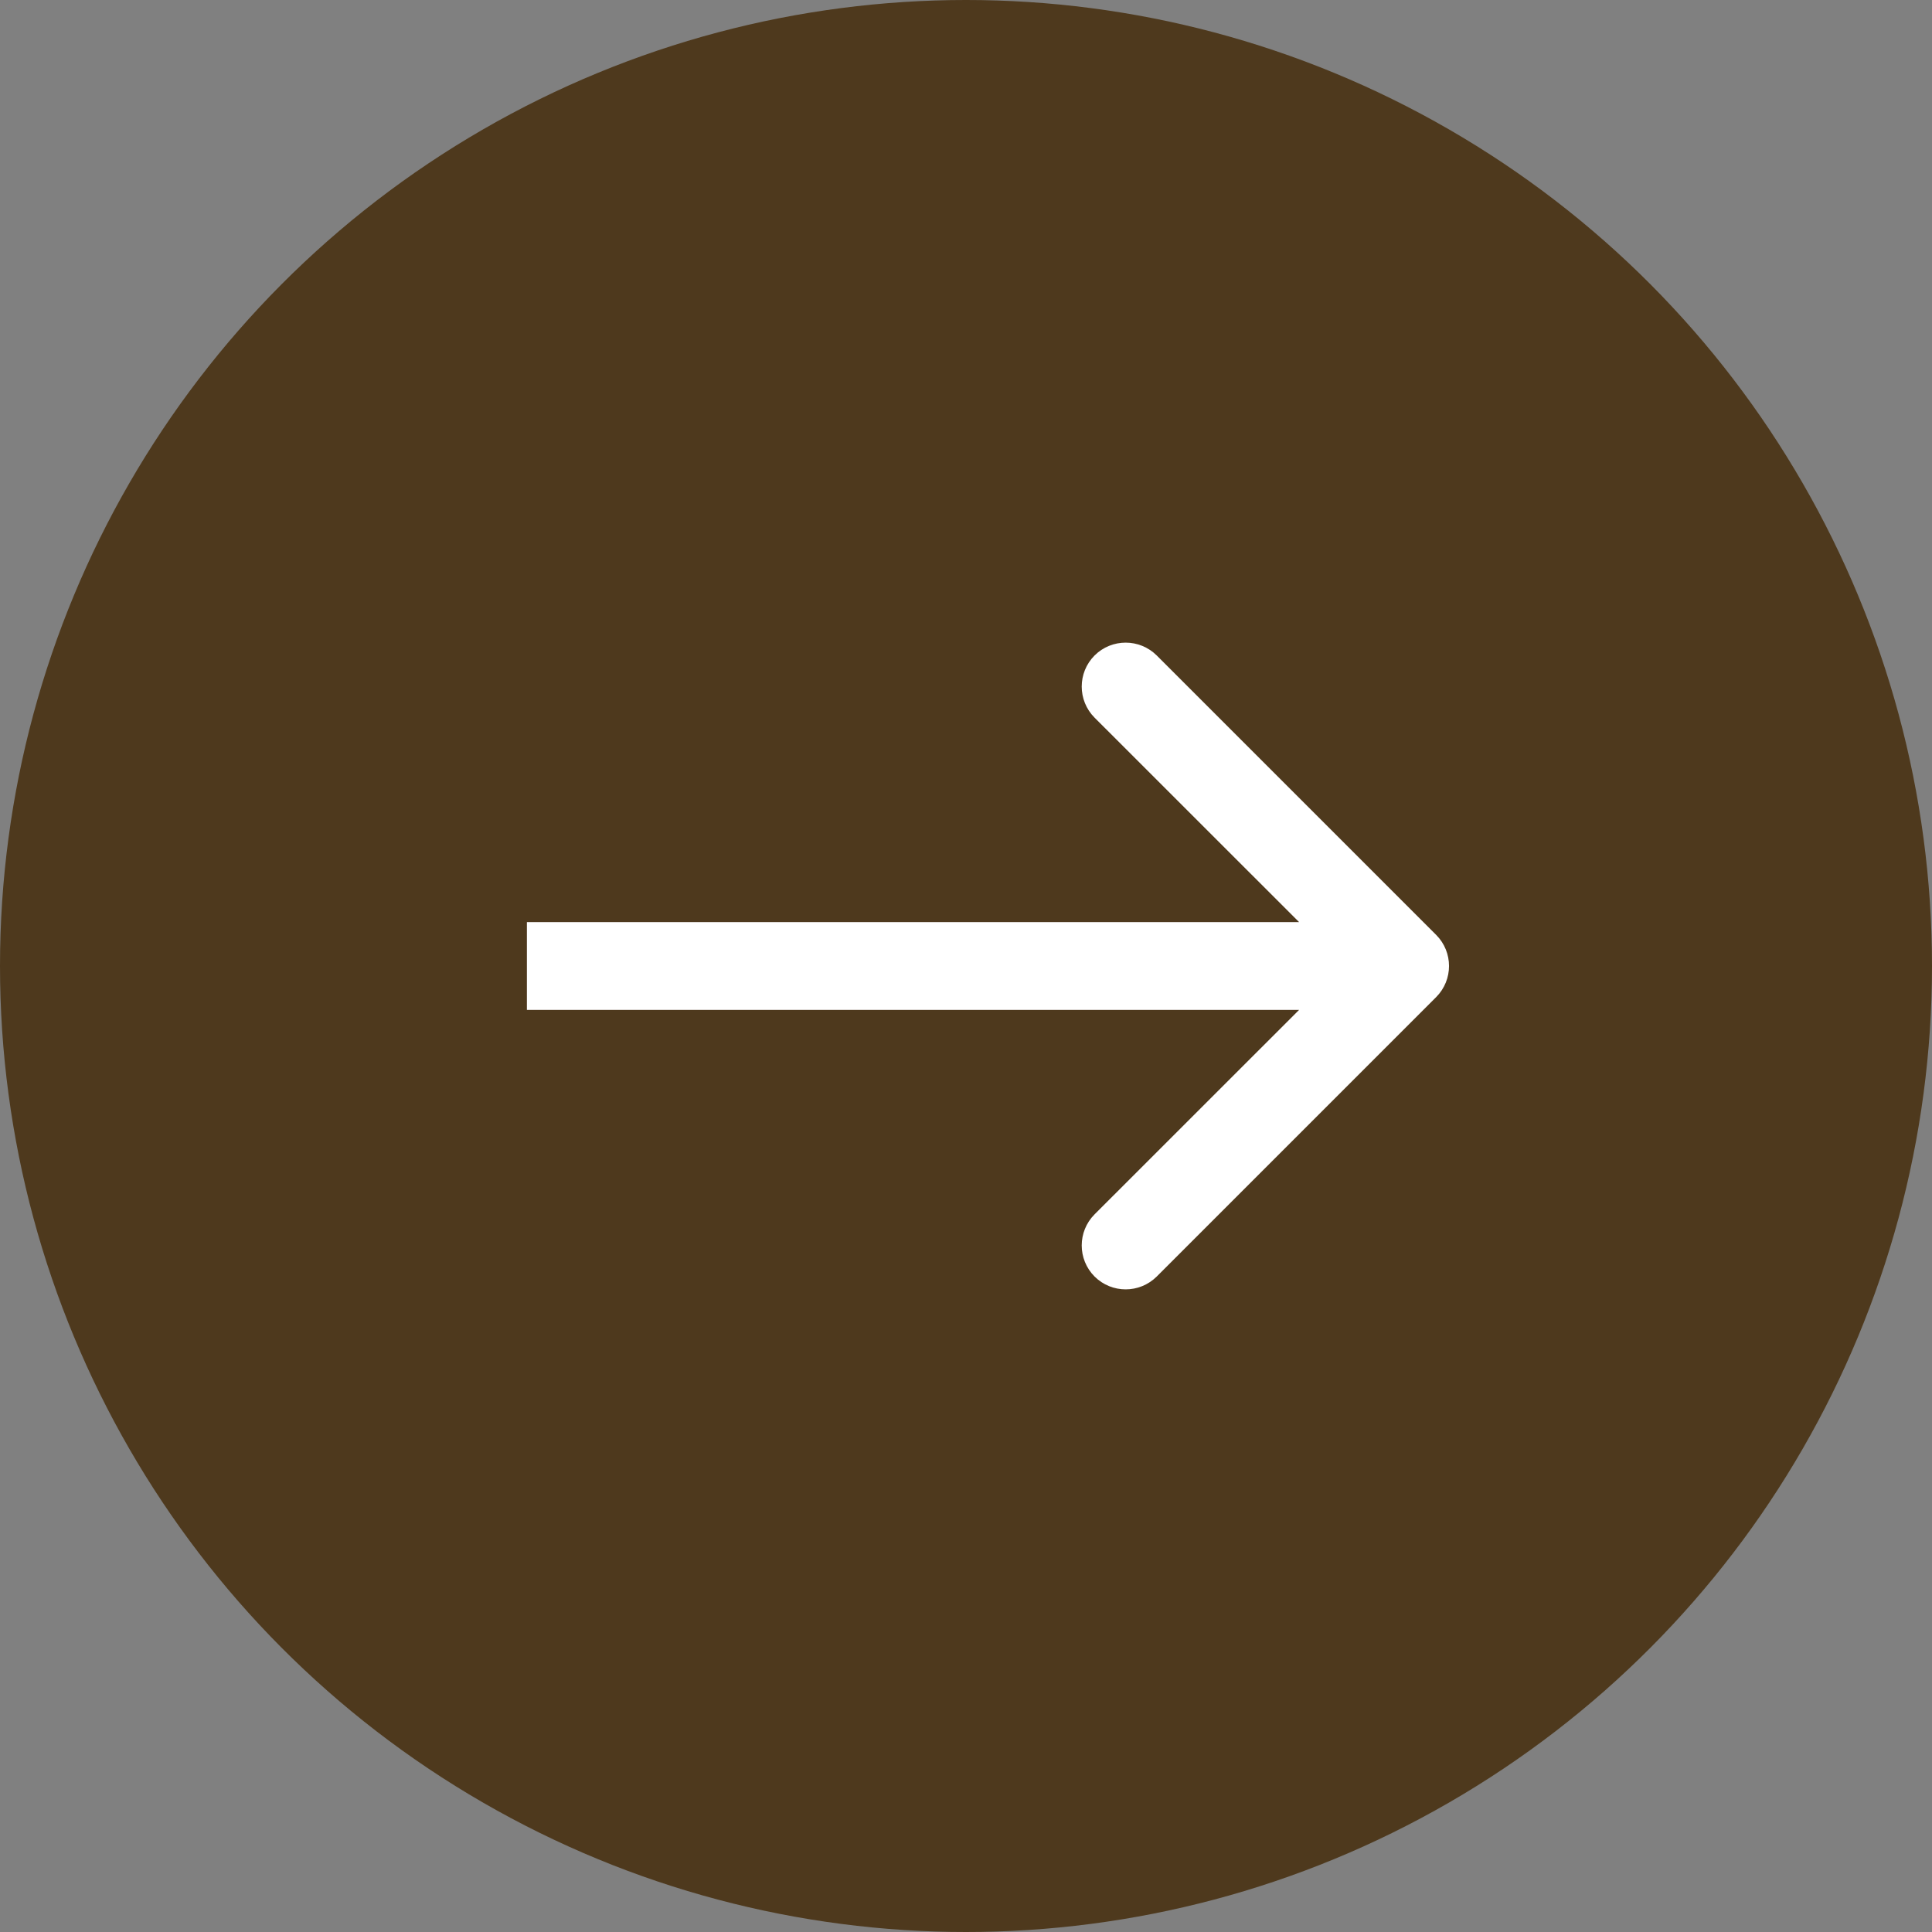
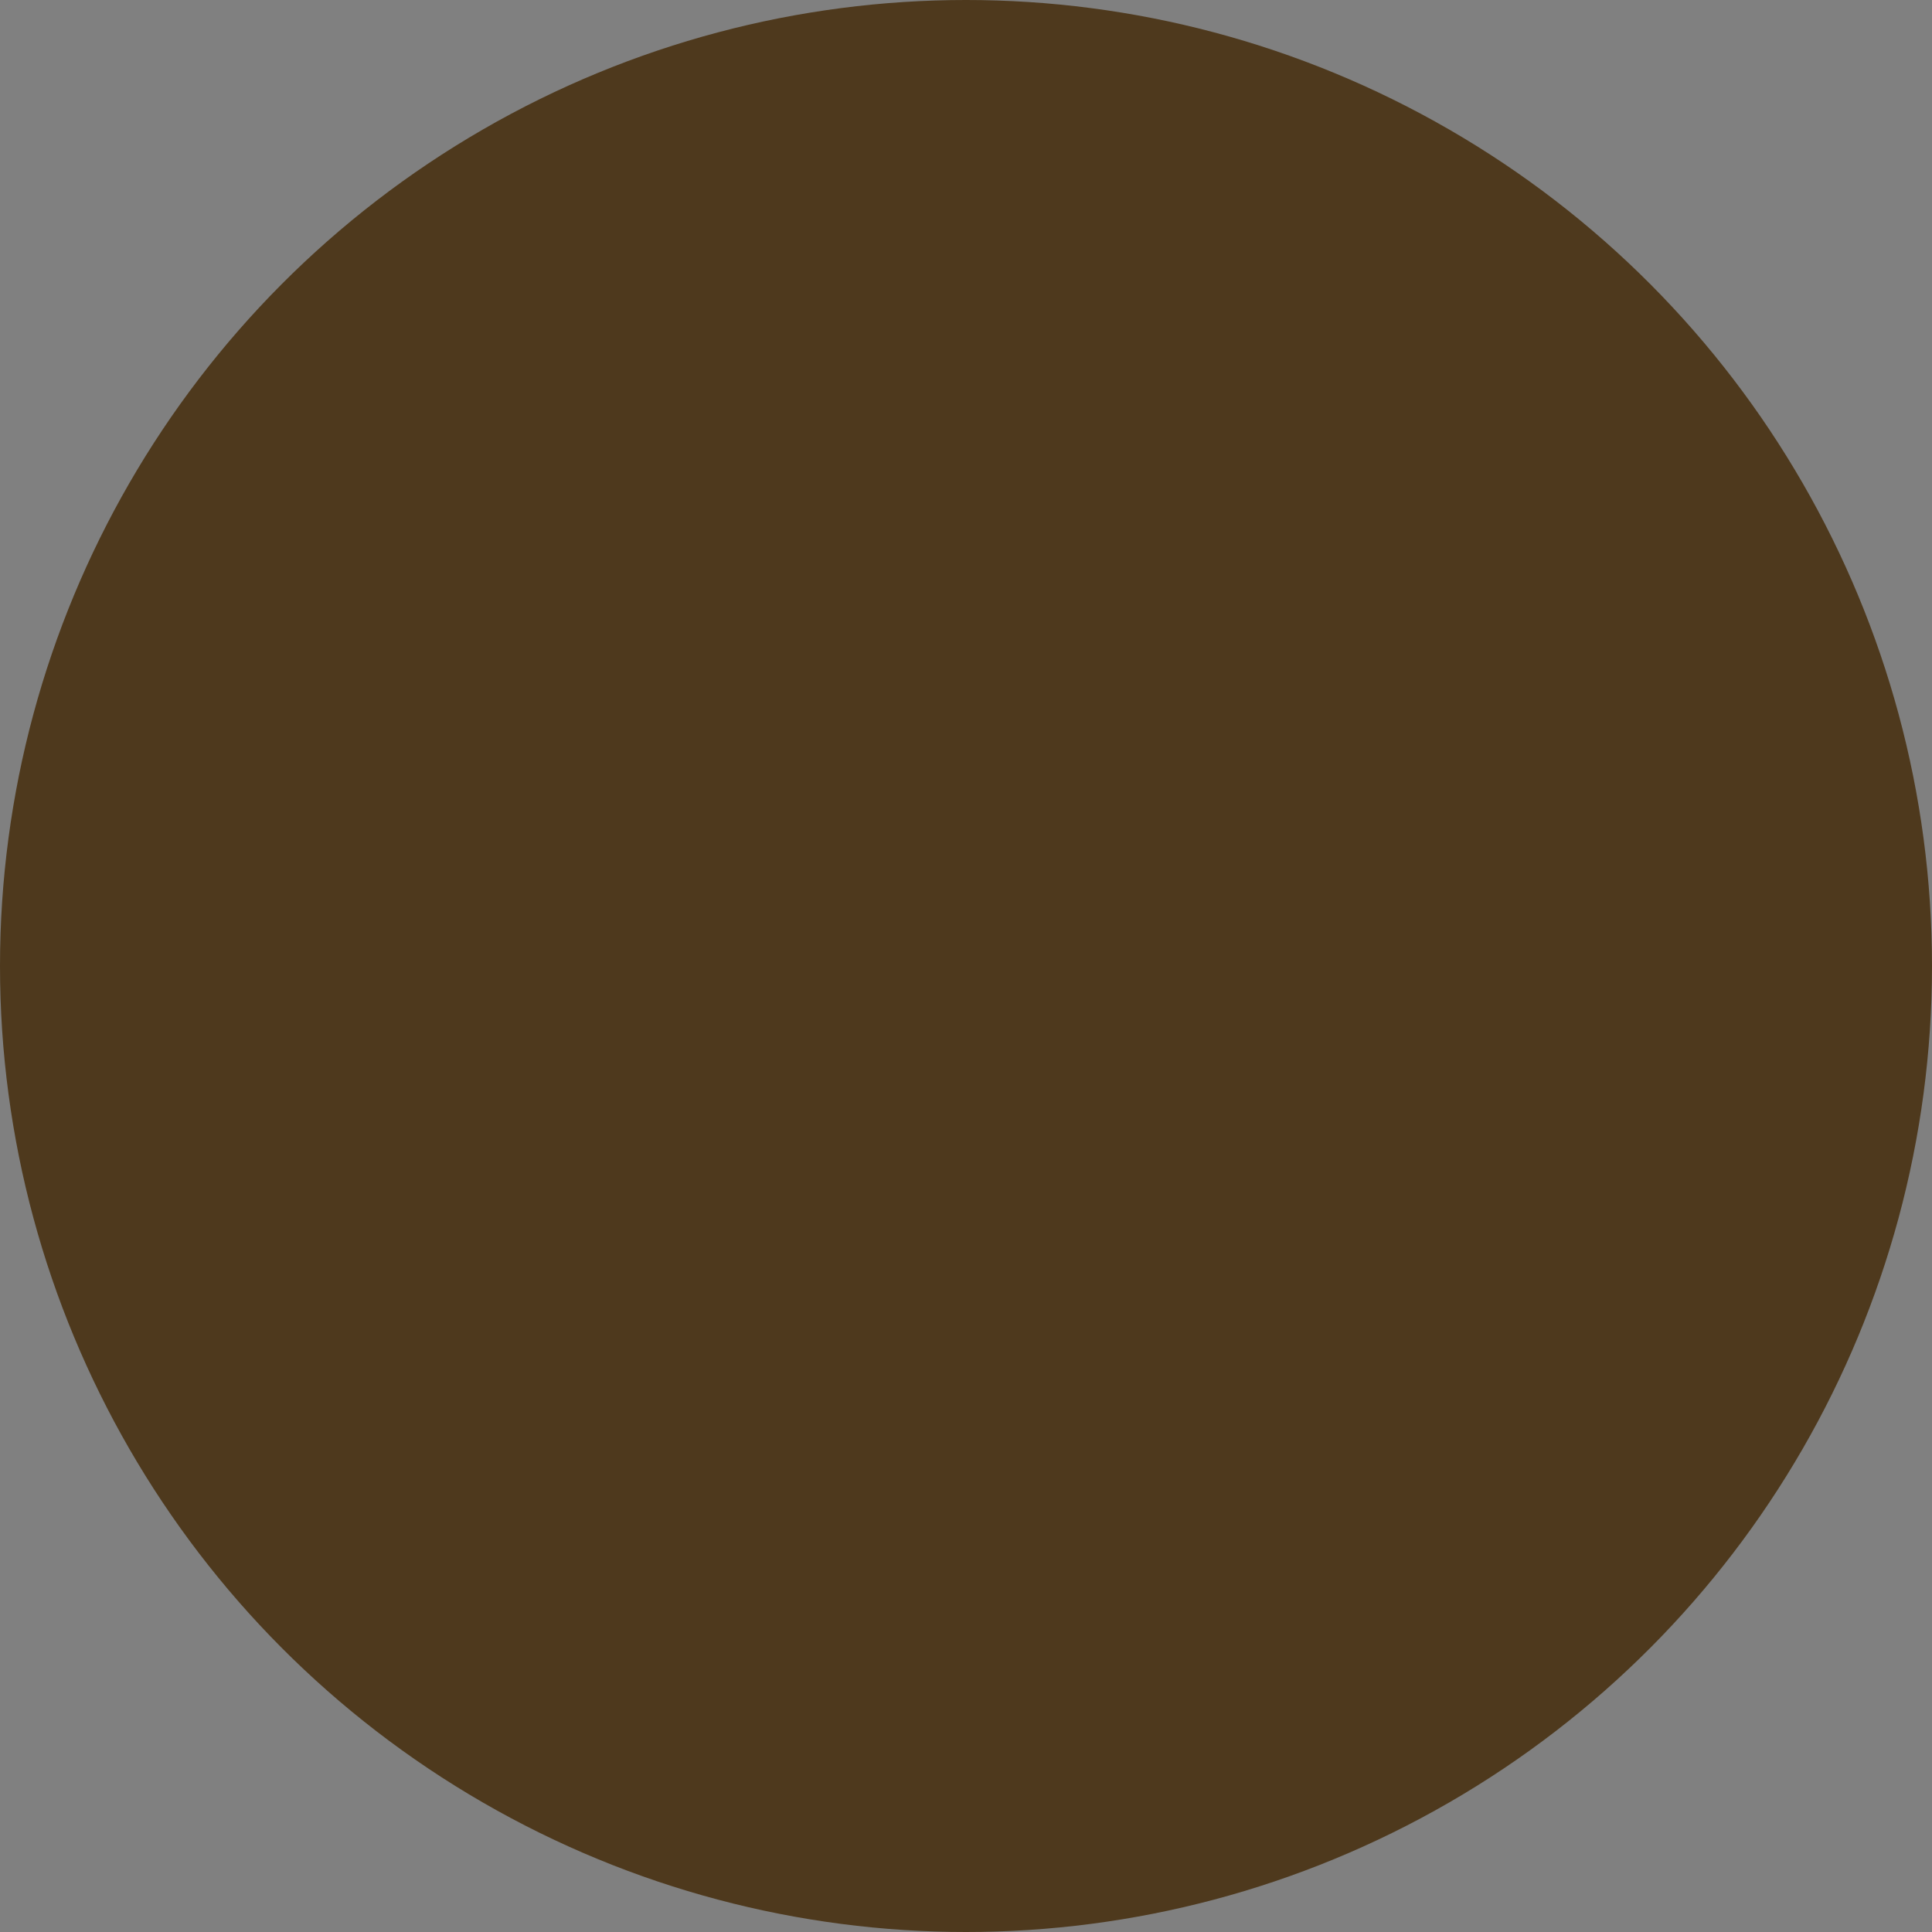
<svg xmlns="http://www.w3.org/2000/svg" width="22" height="22" viewBox="0 0 22 22" fill="none">
  <rect x="0" y="0" width="22" height="22" fill="#808080" stroke="none" />
  <circle cx="11" cy="11" r="11" fill="#4E391D" />
-   <path d="M16.354 11.354C16.549 11.158 16.549 10.842 16.354 10.646L13.172 7.464C12.976 7.269 12.66 7.269 12.464 7.464C12.269 7.66 12.269 7.976 12.464 8.172L15.293 11L12.464 13.828C12.269 14.024 12.269 14.34 12.464 14.536C12.66 14.731 12.976 14.731 13.172 14.536L16.354 11.354ZM6 11V11.5H16V11V10.5H6V11Z" fill="white" />
</svg>